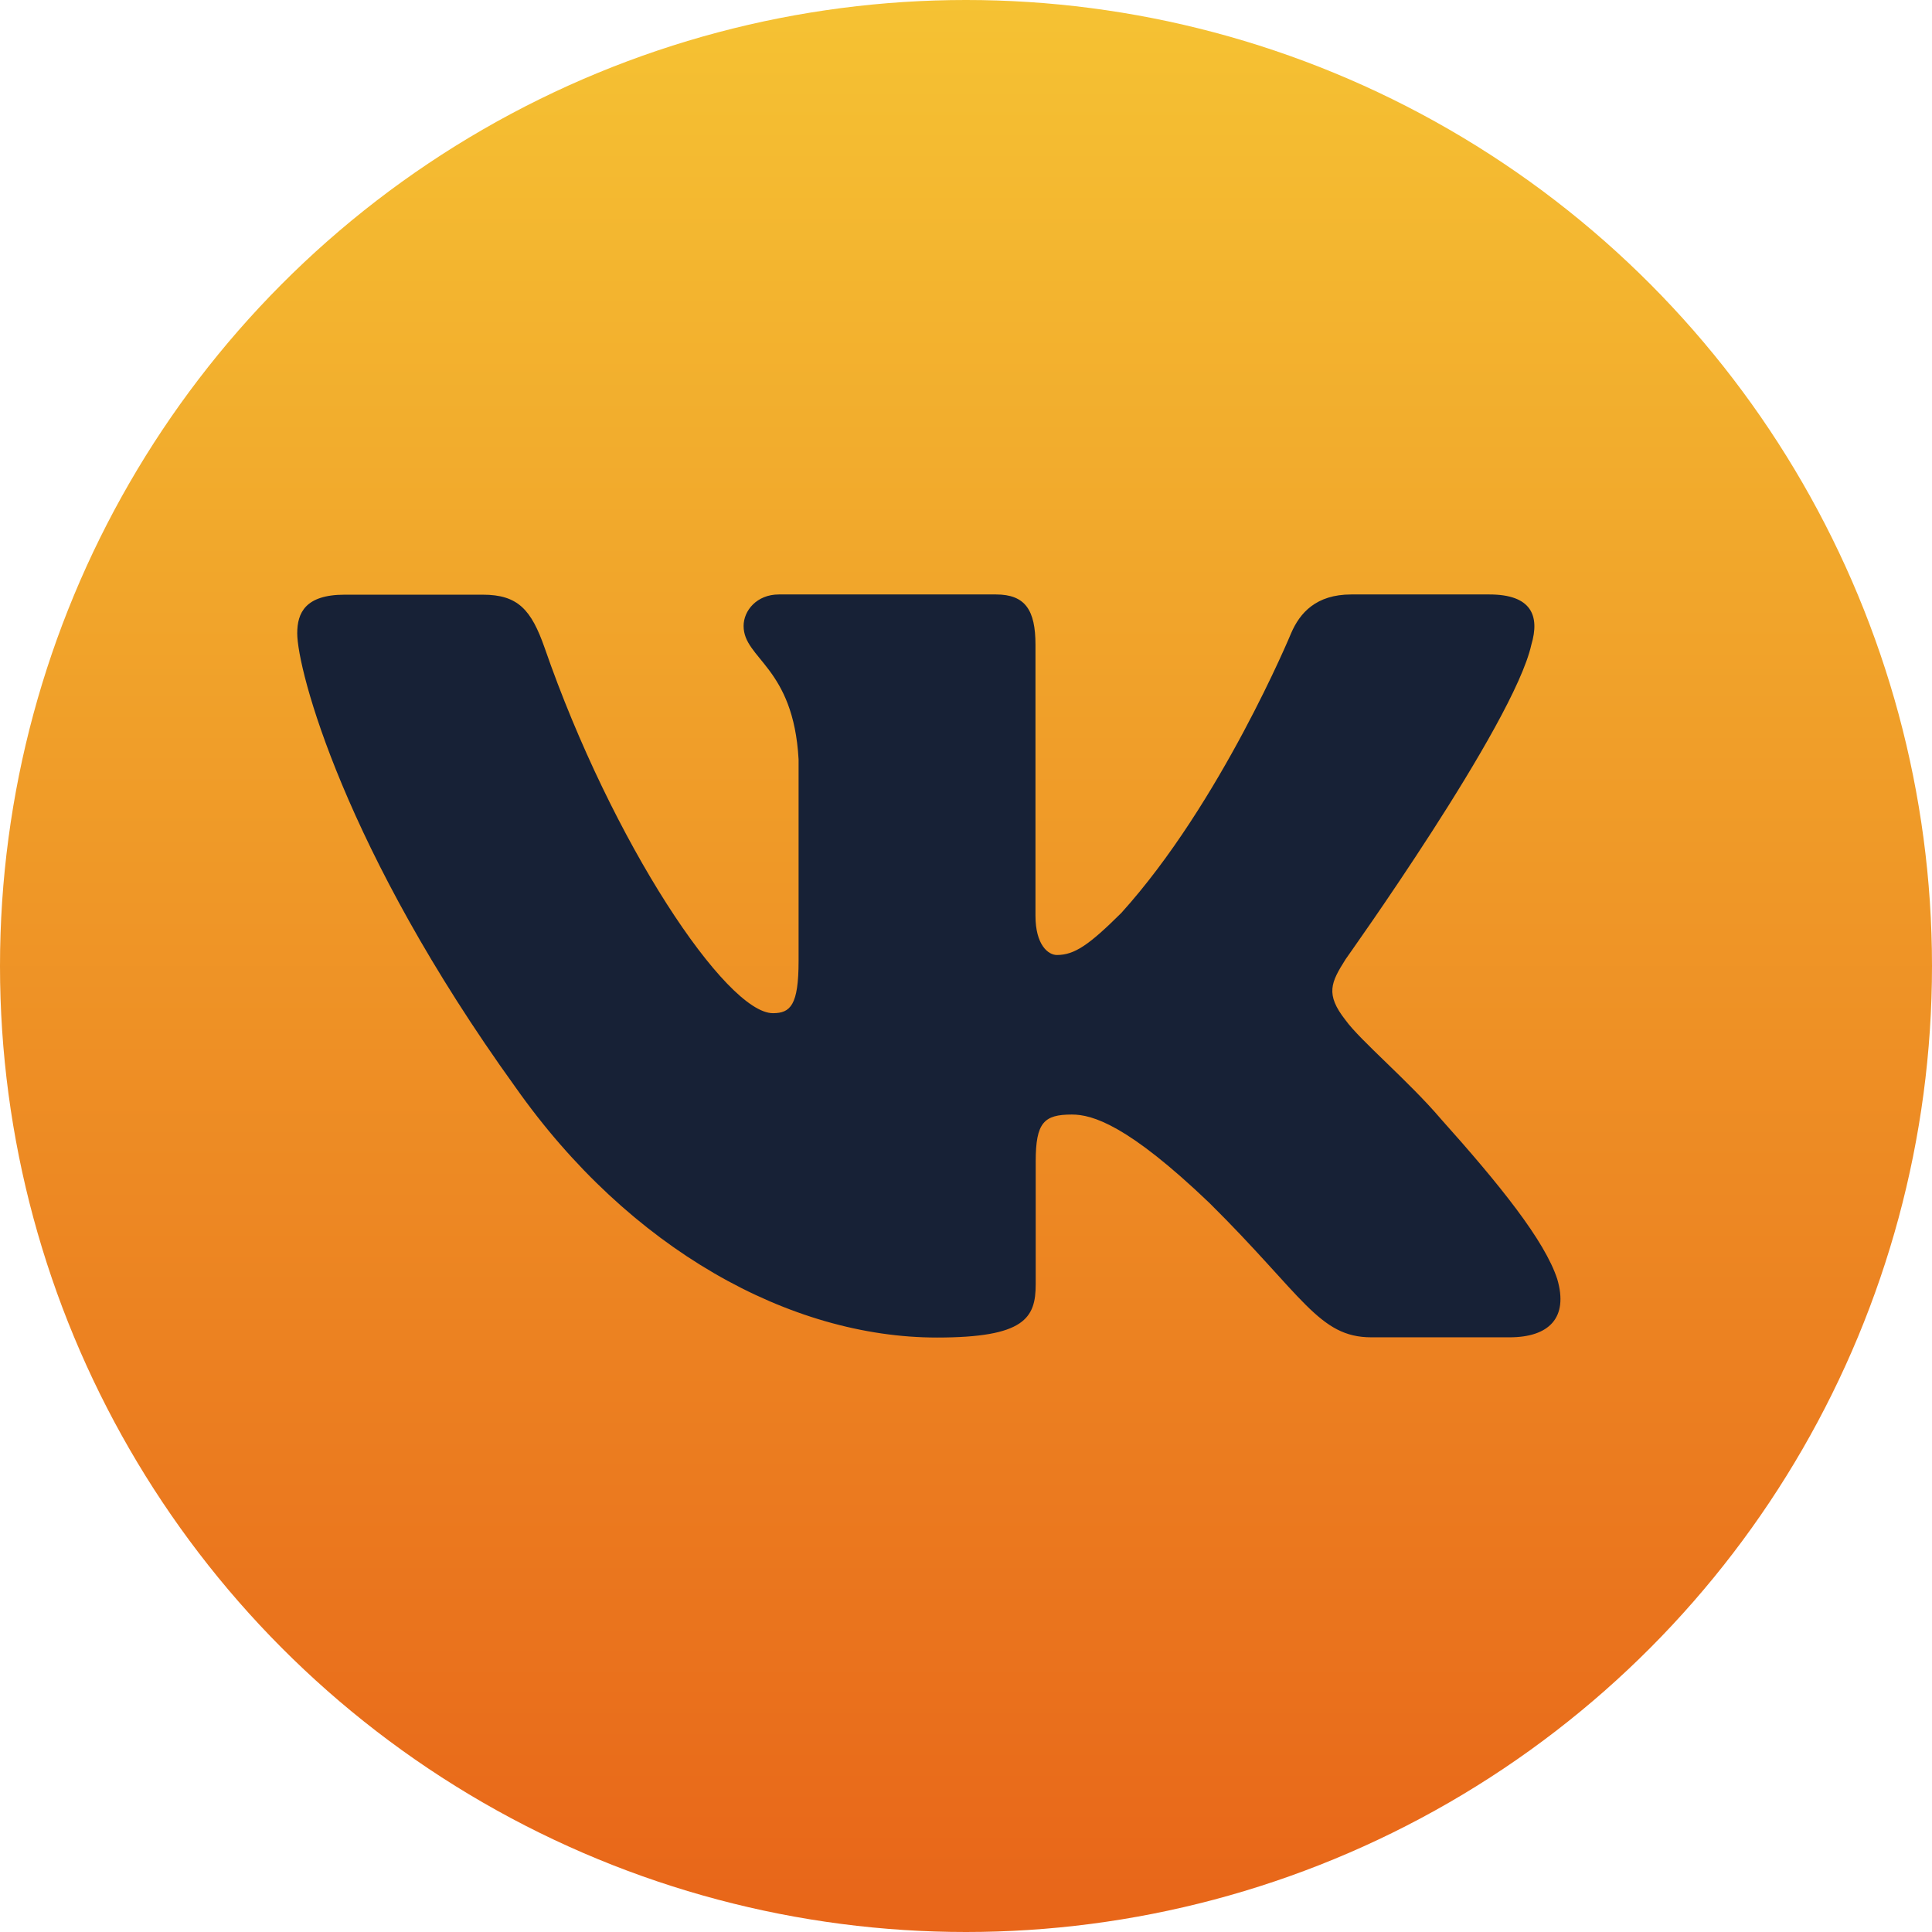
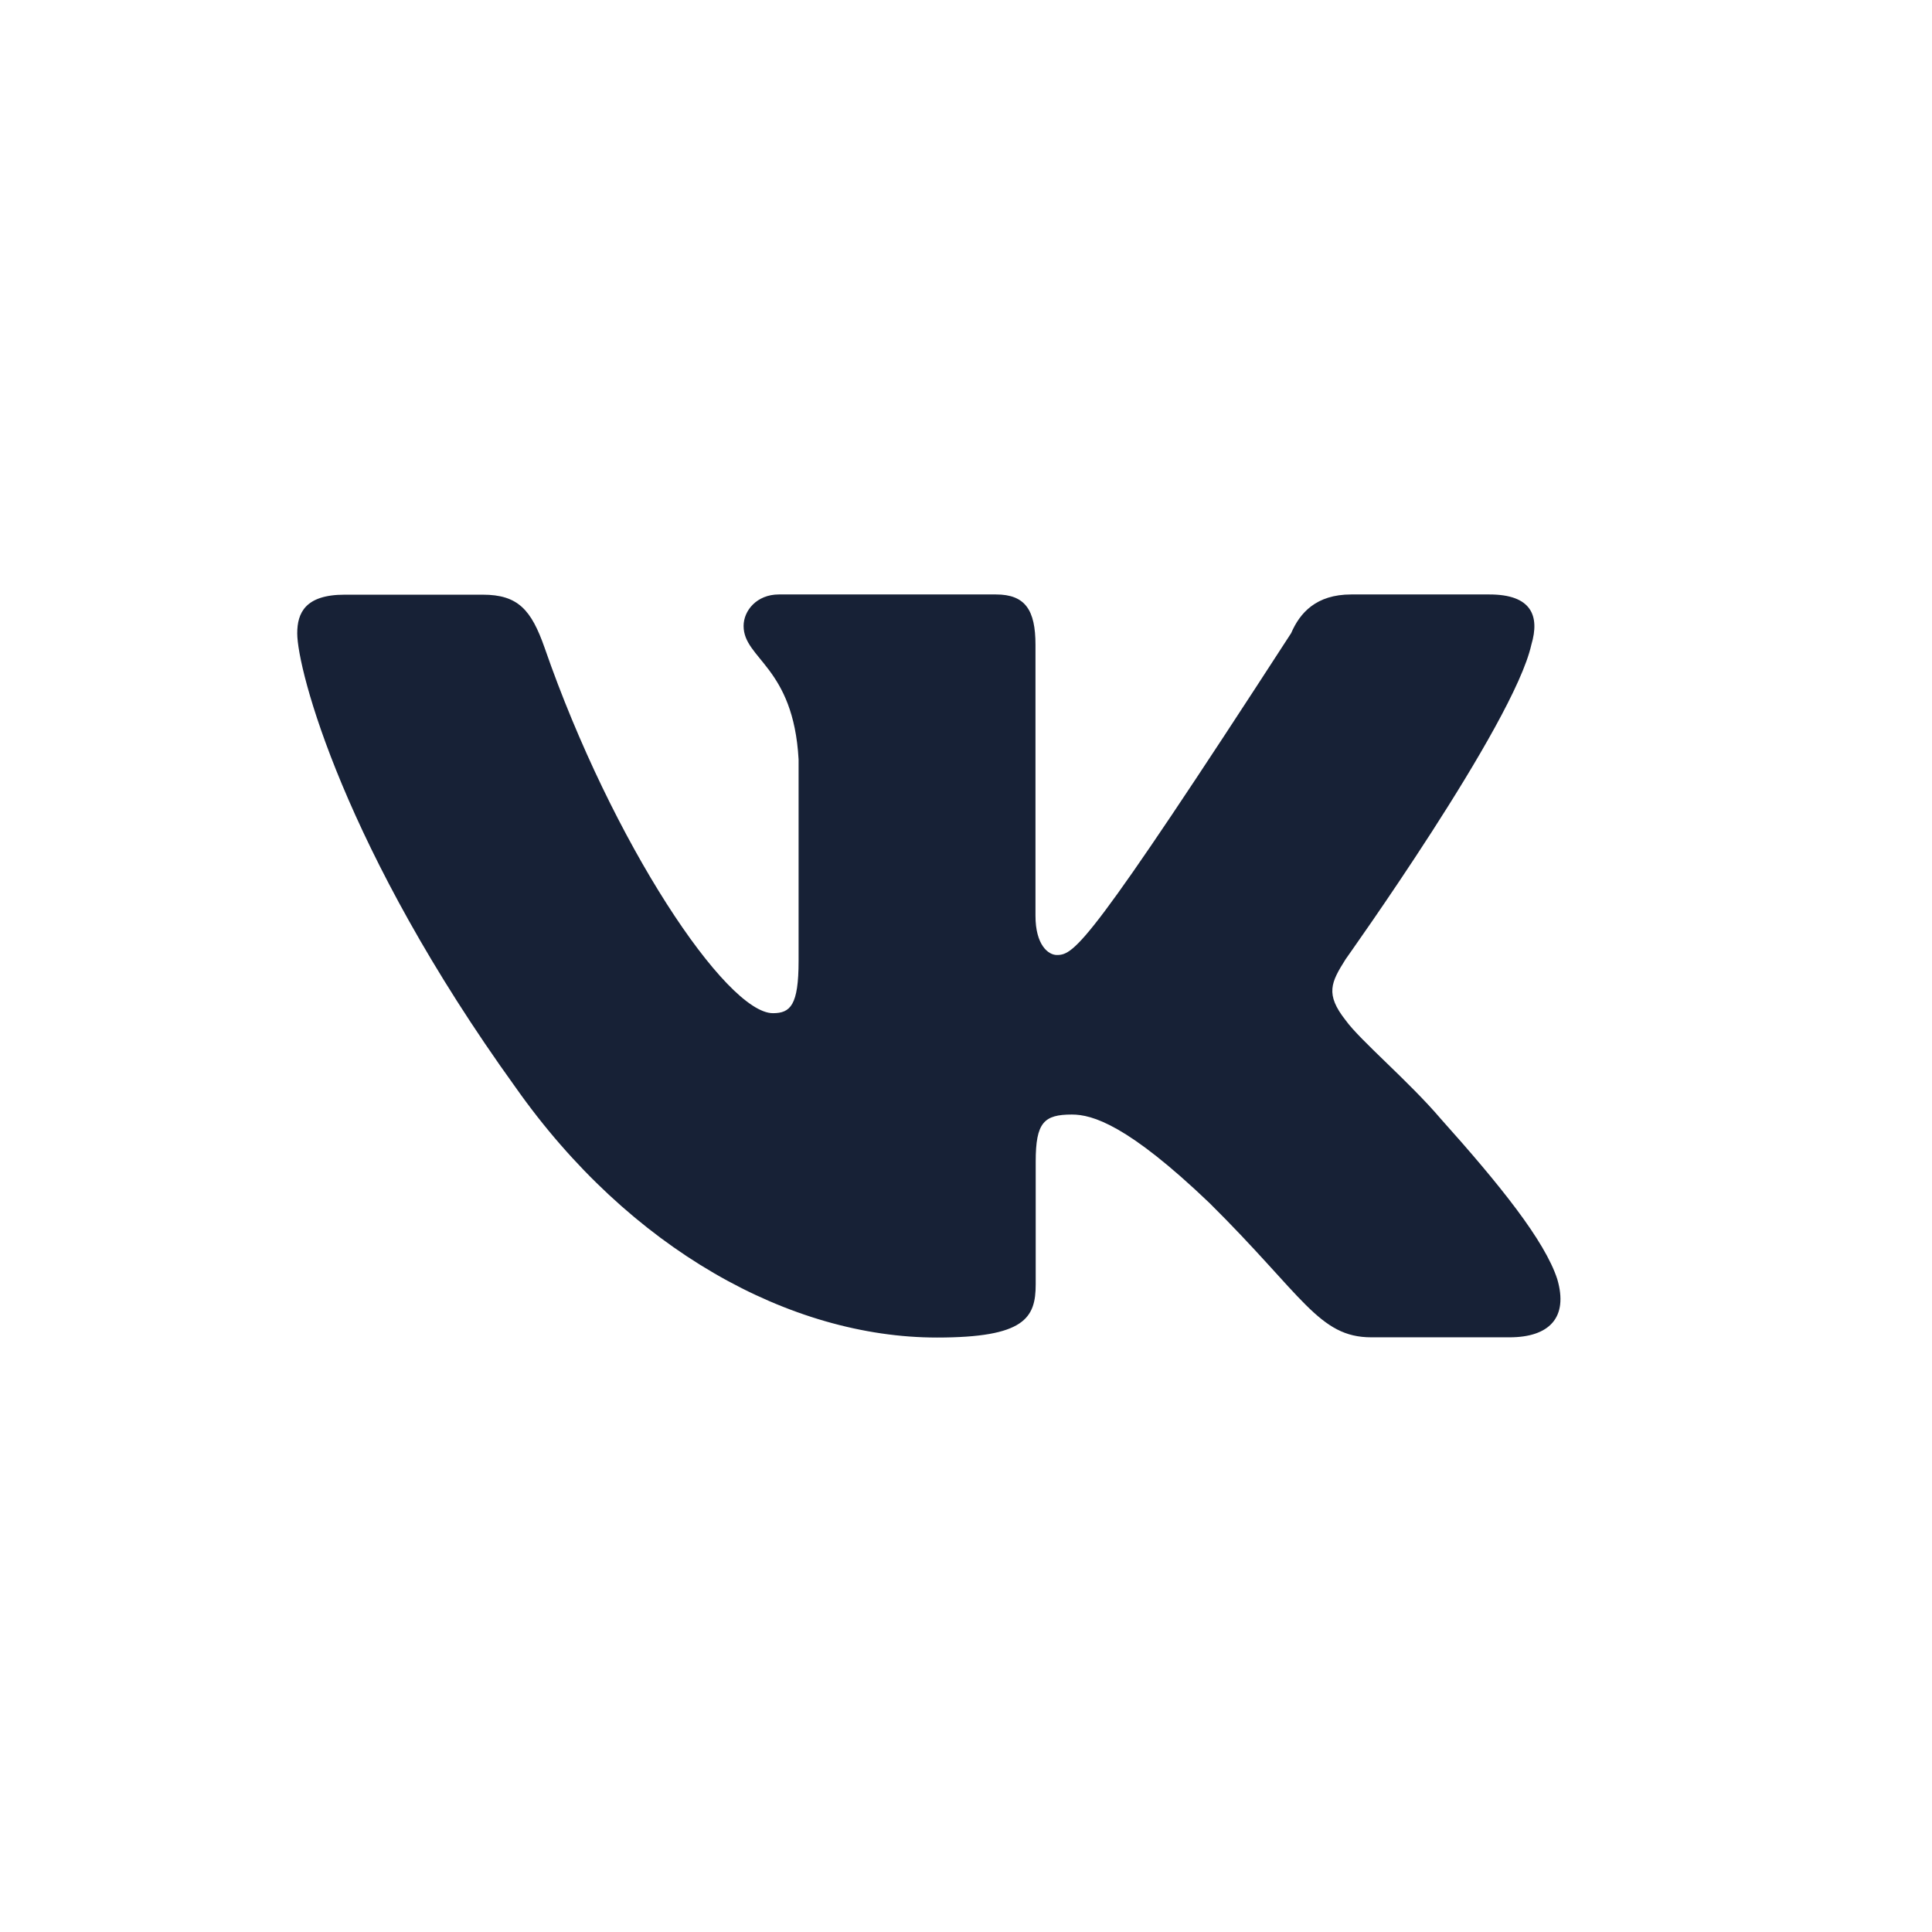
<svg xmlns="http://www.w3.org/2000/svg" width="26" height="26" viewBox="0 0 26 26" fill="none">
-   <circle cx="13" cy="13" r="13" fill="url(#paint0_linear_206_15)" />
-   <path fill-rule="evenodd" clip-rule="evenodd" d="M20.608 8.677C20.725 8.285 20.608 8 20.044 8H18.184C17.712 8 17.493 8.248 17.376 8.52C17.376 8.52 16.43 10.804 15.09 12.286C14.657 12.716 14.46 12.852 14.223 12.852C14.106 12.852 13.935 12.716 13.935 12.324V8.677C13.935 8.21 13.797 8 13.404 8H10.481C10.185 8 10.007 8.217 10.007 8.424C10.007 8.869 10.678 8.97 10.747 10.22V12.933C10.747 13.527 10.637 13.635 10.402 13.635C9.772 13.635 8.239 11.342 7.329 8.717C7.15 8.207 6.972 8.003 6.497 8.003H4.638C4.107 8.003 4 8.25 4 8.523C4 9.01 4.63 11.43 6.936 14.63C8.474 16.815 10.637 18 12.609 18C13.79 18 13.938 17.737 13.938 17.283V15.631C13.938 15.105 14.05 14.999 14.425 14.999C14.7 14.999 15.175 15.136 16.276 16.189C17.537 17.437 17.746 17.997 18.455 17.997H20.314C20.845 17.997 21.11 17.735 20.957 17.214C20.789 16.697 20.187 15.947 19.388 15.055C18.955 14.547 18.304 14.002 18.108 13.729C17.832 13.378 17.912 13.221 18.108 12.91C18.105 12.91 20.37 9.75 20.608 8.677Z" fill="#172136" />
+   <path fill-rule="evenodd" clip-rule="evenodd" d="M20.608 8.677C20.725 8.285 20.608 8 20.044 8H18.184C17.712 8 17.493 8.248 17.376 8.52C14.657 12.716 14.46 12.852 14.223 12.852C14.106 12.852 13.935 12.716 13.935 12.324V8.677C13.935 8.21 13.797 8 13.404 8H10.481C10.185 8 10.007 8.217 10.007 8.424C10.007 8.869 10.678 8.97 10.747 10.22V12.933C10.747 13.527 10.637 13.635 10.402 13.635C9.772 13.635 8.239 11.342 7.329 8.717C7.15 8.207 6.972 8.003 6.497 8.003H4.638C4.107 8.003 4 8.25 4 8.523C4 9.01 4.63 11.43 6.936 14.63C8.474 16.815 10.637 18 12.609 18C13.79 18 13.938 17.737 13.938 17.283V15.631C13.938 15.105 14.05 14.999 14.425 14.999C14.7 14.999 15.175 15.136 16.276 16.189C17.537 17.437 17.746 17.997 18.455 17.997H20.314C20.845 17.997 21.11 17.735 20.957 17.214C20.789 16.697 20.187 15.947 19.388 15.055C18.955 14.547 18.304 14.002 18.108 13.729C17.832 13.378 17.912 13.221 18.108 12.91C18.105 12.91 20.37 9.75 20.608 8.677Z" fill="#172136" />
  <defs>
    <linearGradient id="paint0_linear_206_15" x1="13" y1="0" x2="13" y2="26" gradientUnits="userSpaceOnUse">
      <stop stop-color="#F5C233" />
      <stop offset="1" stop-color="#E86519" />
    </linearGradient>
  </defs>
</svg>